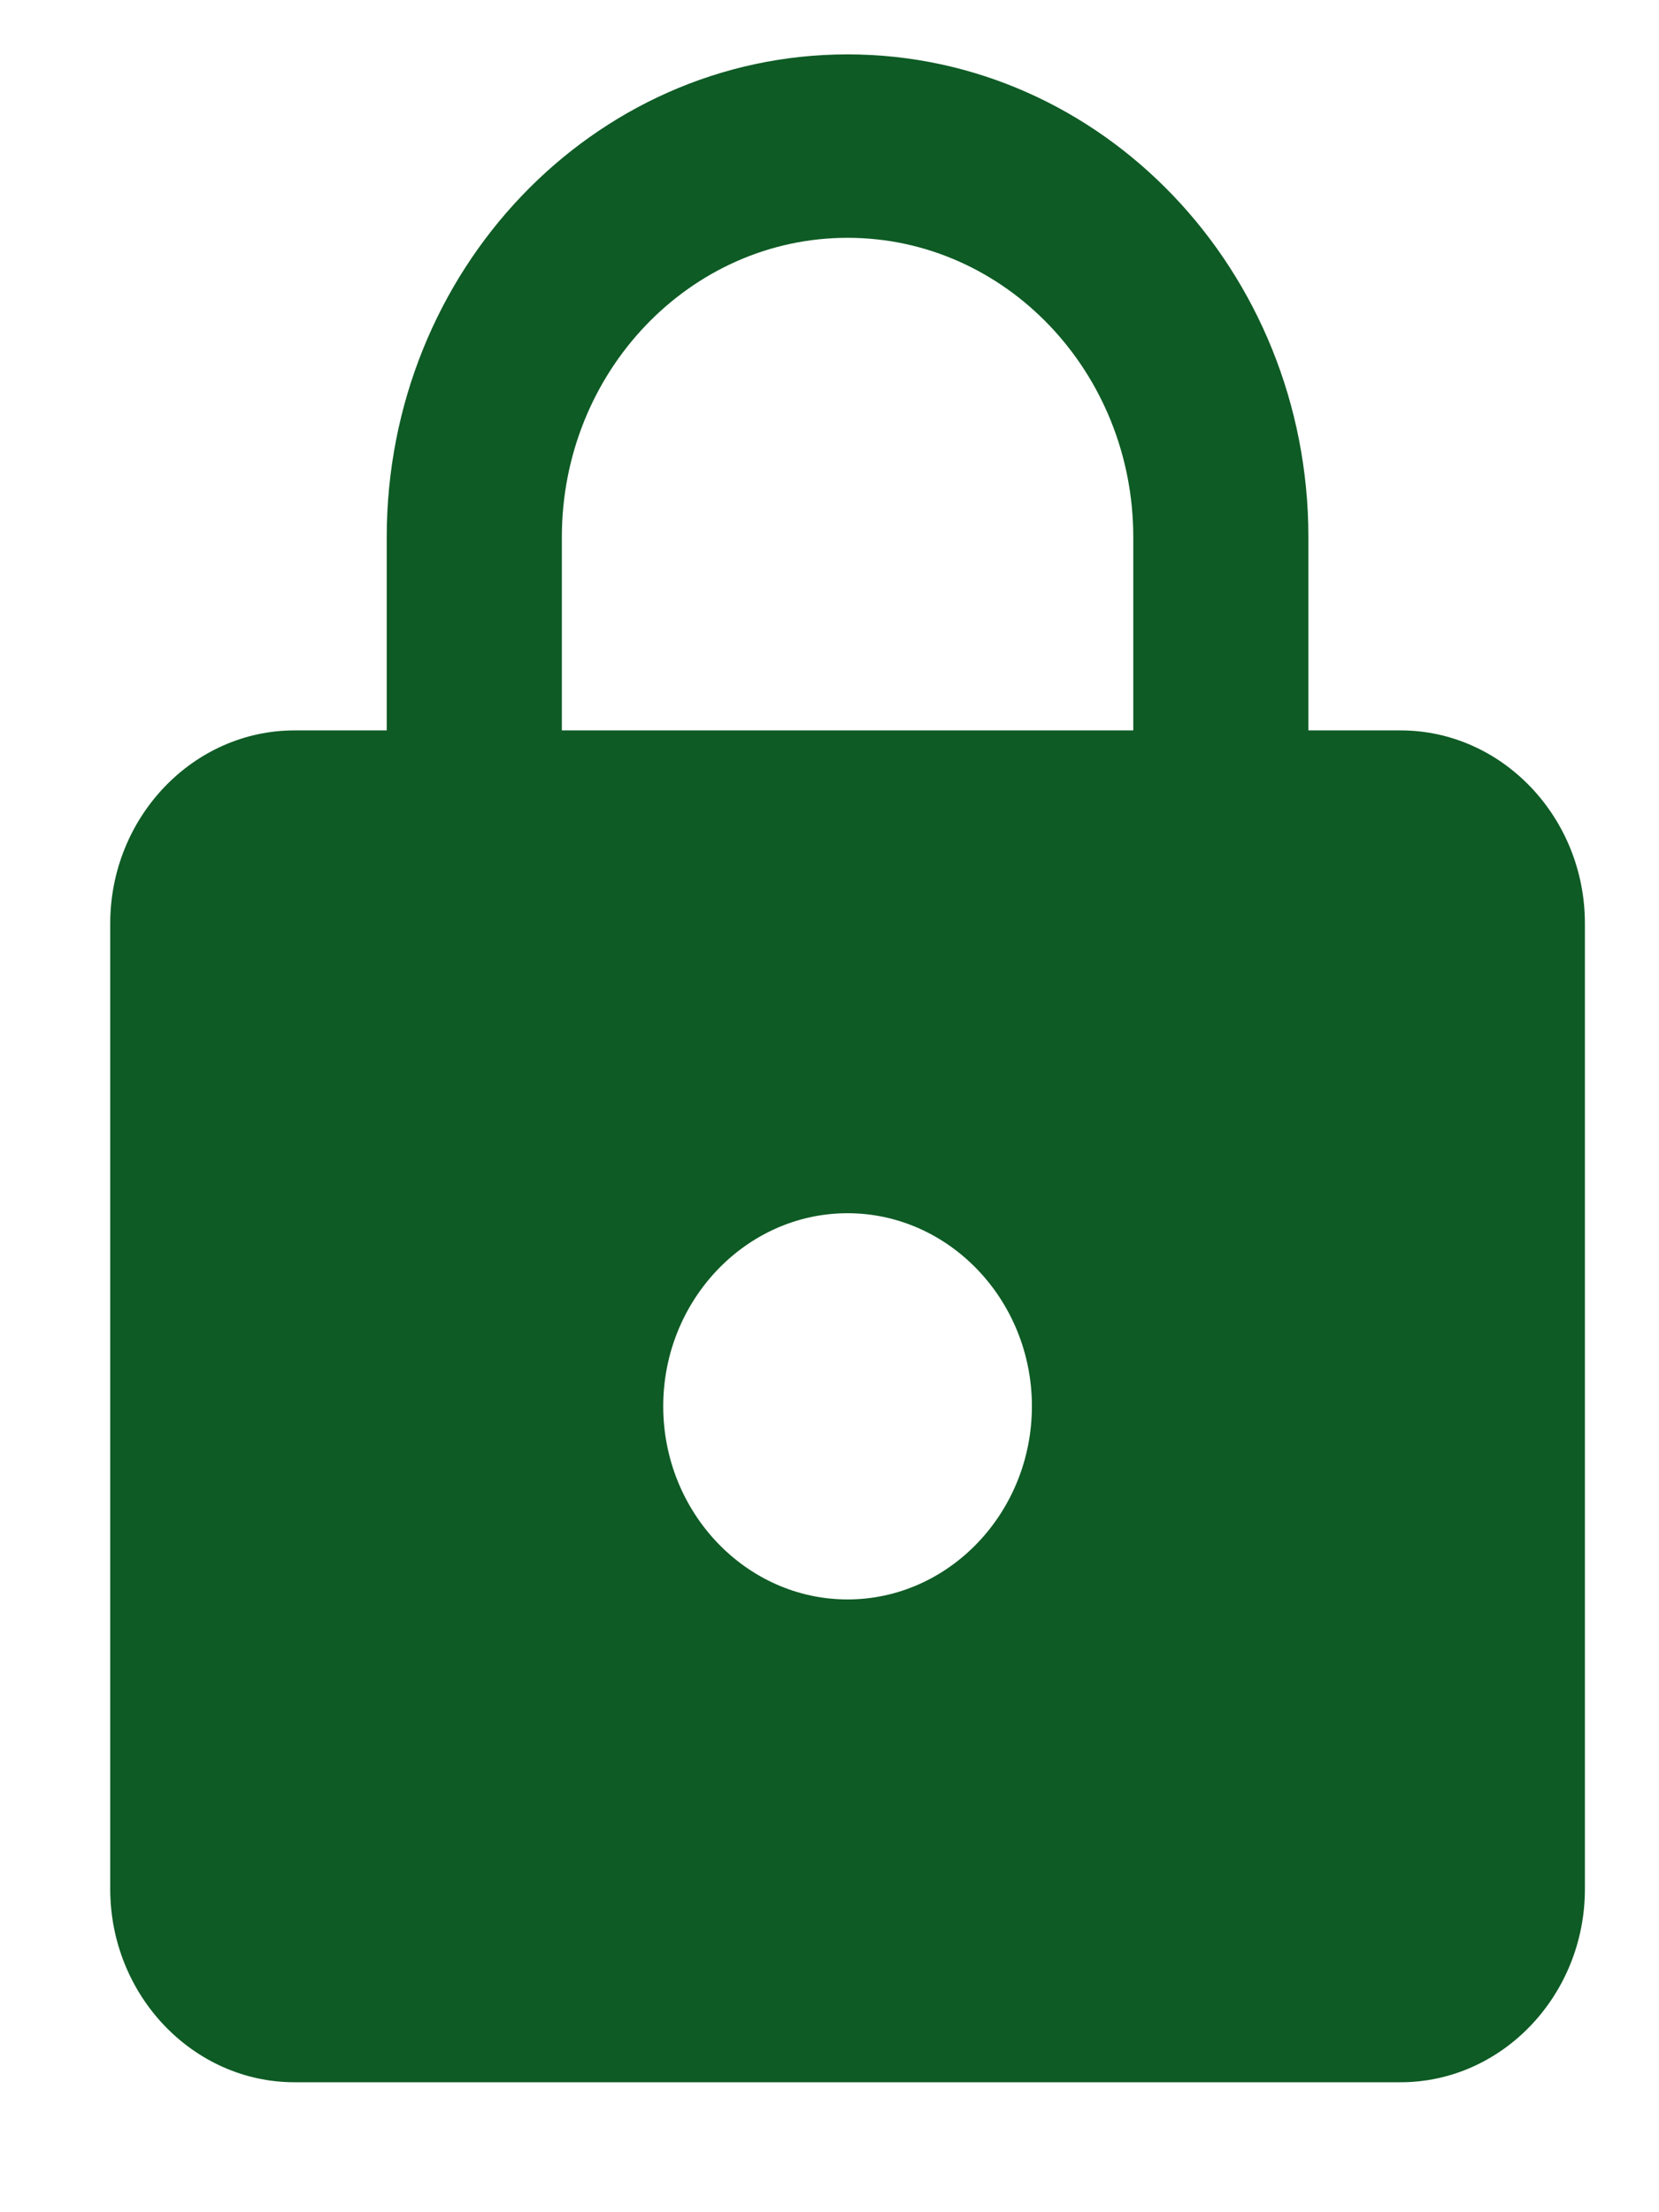
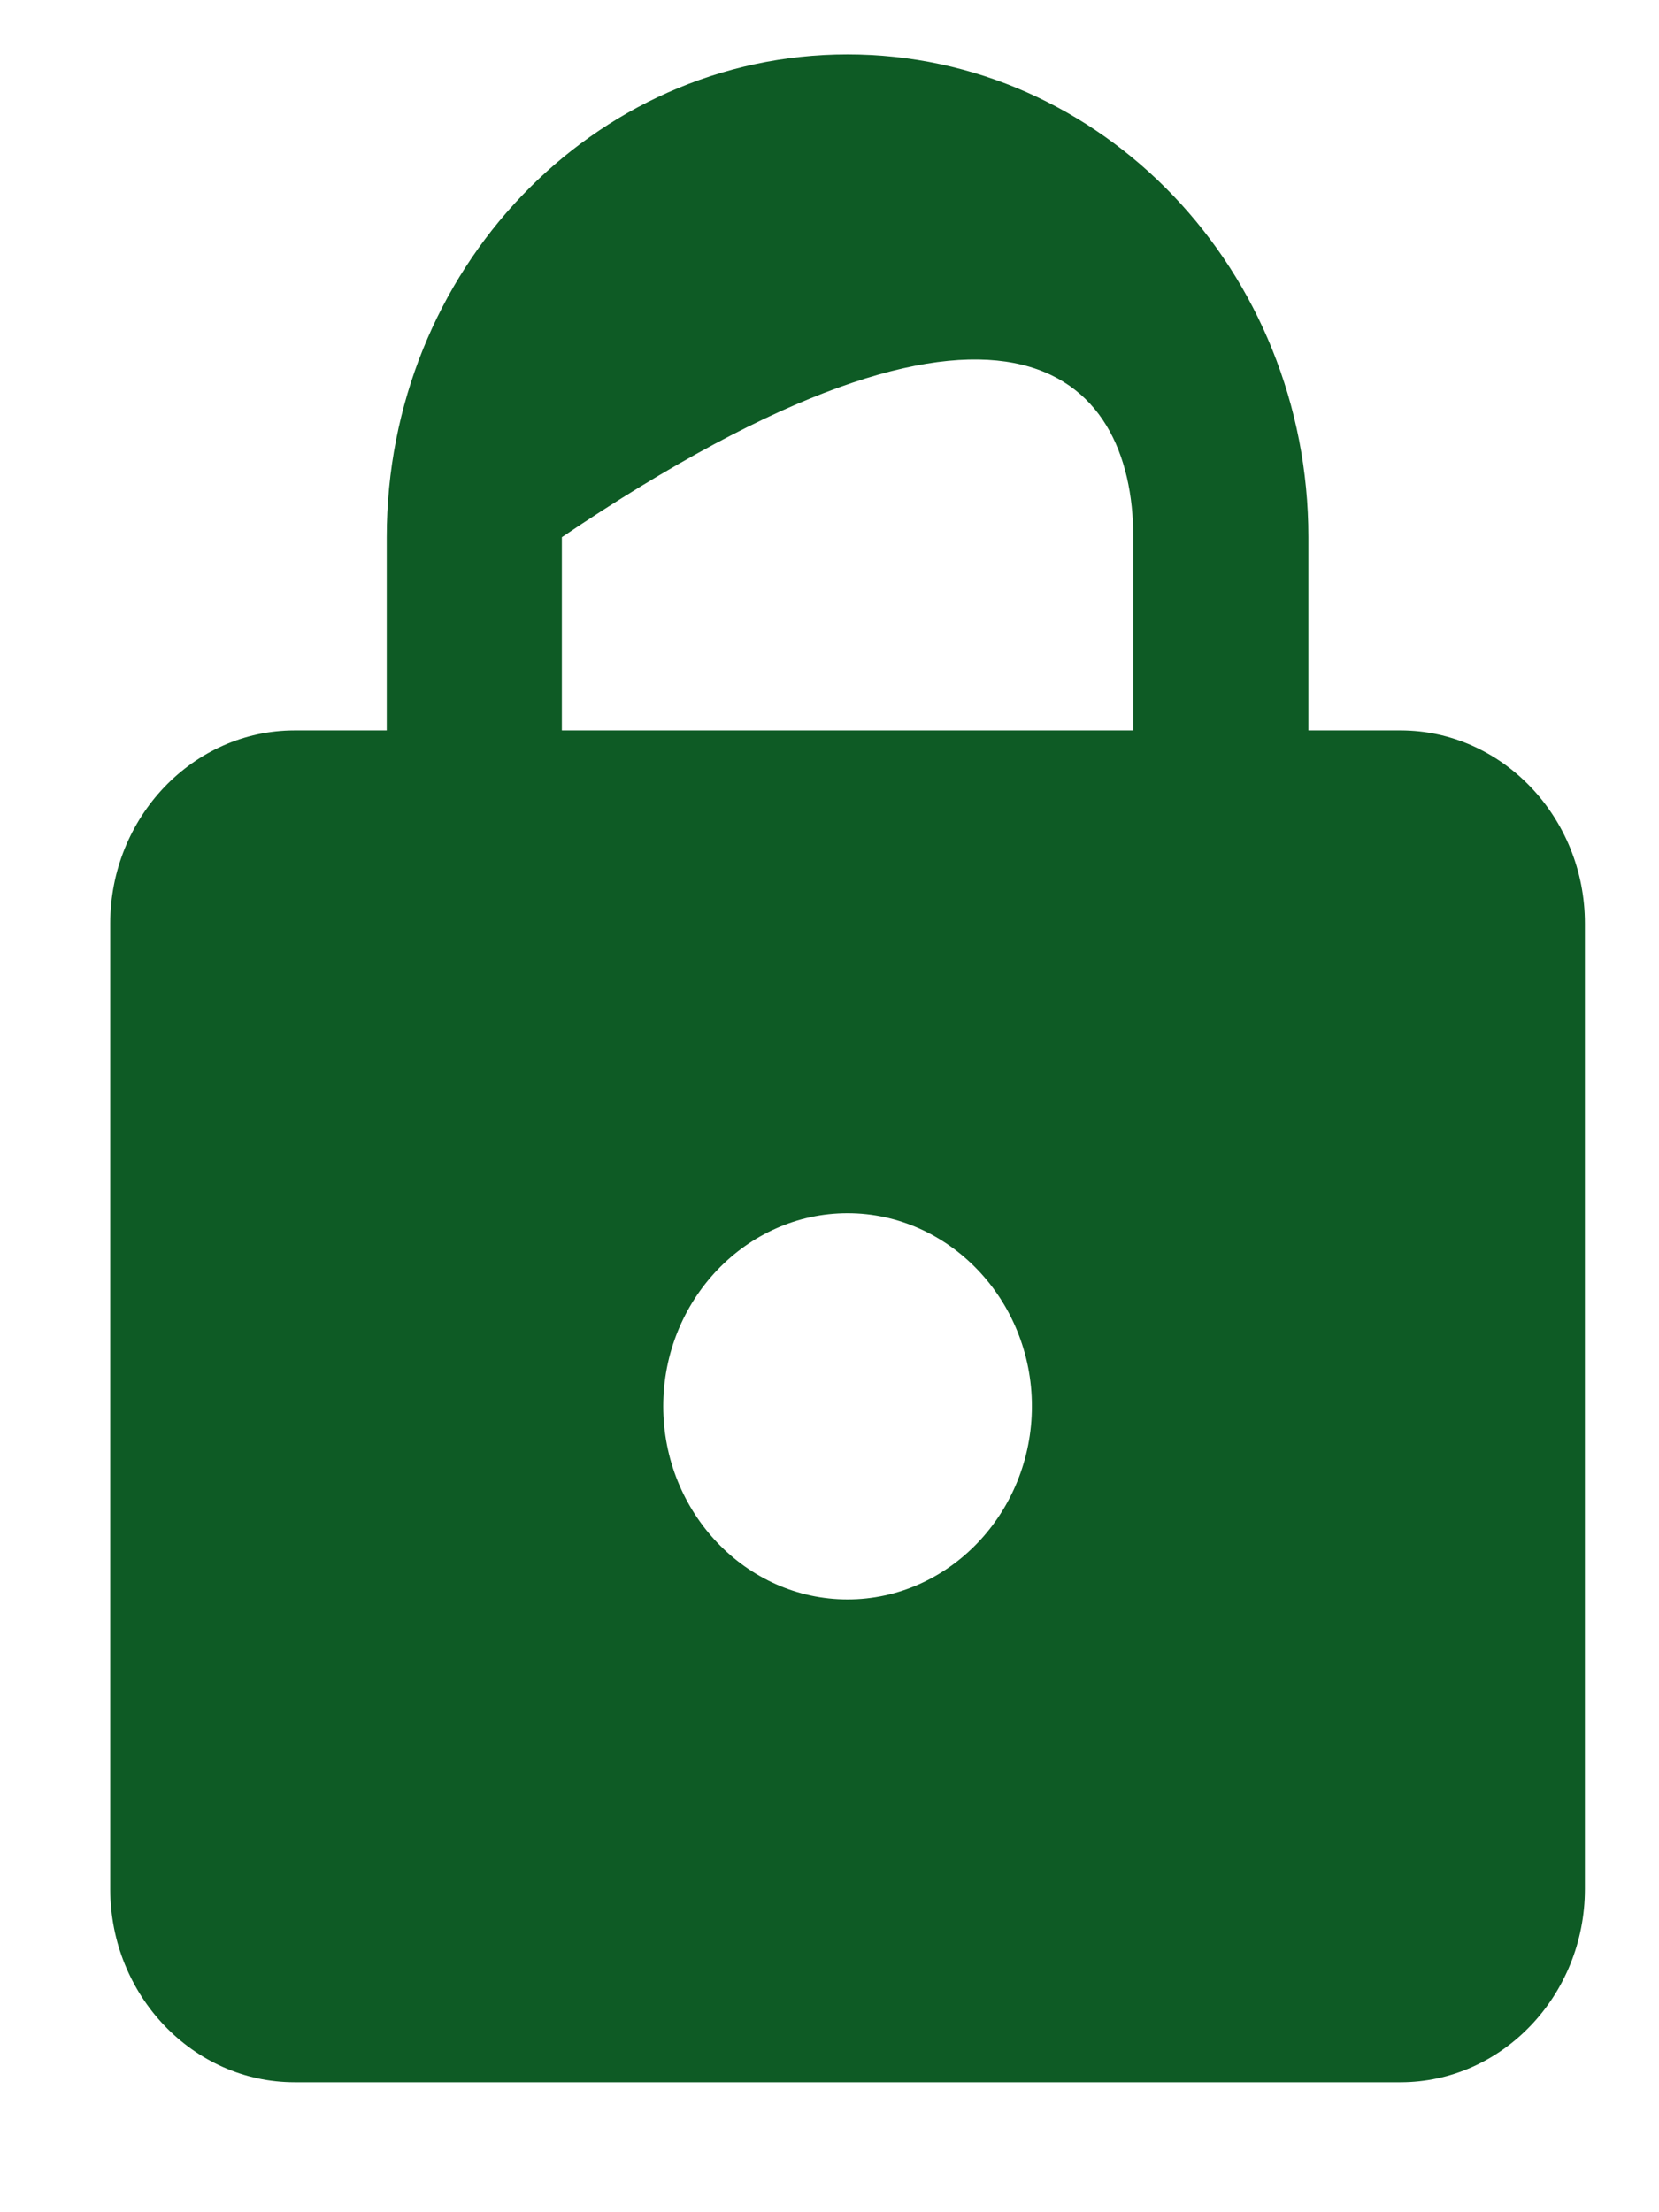
<svg xmlns="http://www.w3.org/2000/svg" width="9" height="12" viewBox="0 0 9 12" fill="none">
-   <path d="M7.598 3.962H7.098V2.914C7.098 1.468 5.978 0.295 4.598 0.295C3.218 0.295 2.098 1.468 2.098 2.914V3.962H1.598C1.048 3.962 0.598 4.433 0.598 5.009V10.247C0.598 10.824 1.048 11.295 1.598 11.295H7.598C8.148 11.295 8.598 10.824 8.598 10.247V5.009C8.598 4.433 8.148 3.962 7.598 3.962ZM4.598 8.676C4.048 8.676 3.598 8.205 3.598 7.628C3.598 7.052 4.048 6.581 4.598 6.581C5.148 6.581 5.598 7.052 5.598 7.628C5.598 8.205 5.148 8.676 4.598 8.676ZM6.148 3.962H3.048V2.914C3.048 2.018 3.743 1.29 4.598 1.29C5.453 1.29 6.148 2.018 6.148 2.914V3.962Z" fill="#0E5B25" />
+   <path d="M7.598 3.962H7.098V2.914C7.098 1.468 5.978 0.295 4.598 0.295C3.218 0.295 2.098 1.468 2.098 2.914V3.962H1.598C1.048 3.962 0.598 4.433 0.598 5.009V10.247C0.598 10.824 1.048 11.295 1.598 11.295H7.598C8.148 11.295 8.598 10.824 8.598 10.247V5.009C8.598 4.433 8.148 3.962 7.598 3.962ZM4.598 8.676C4.048 8.676 3.598 8.205 3.598 7.628C3.598 7.052 4.048 6.581 4.598 6.581C5.148 6.581 5.598 7.052 5.598 7.628C5.598 8.205 5.148 8.676 4.598 8.676ZM6.148 3.962H3.048V2.914C5.453 1.29 6.148 2.018 6.148 2.914V3.962Z" fill="#0E5B25" />
</svg>